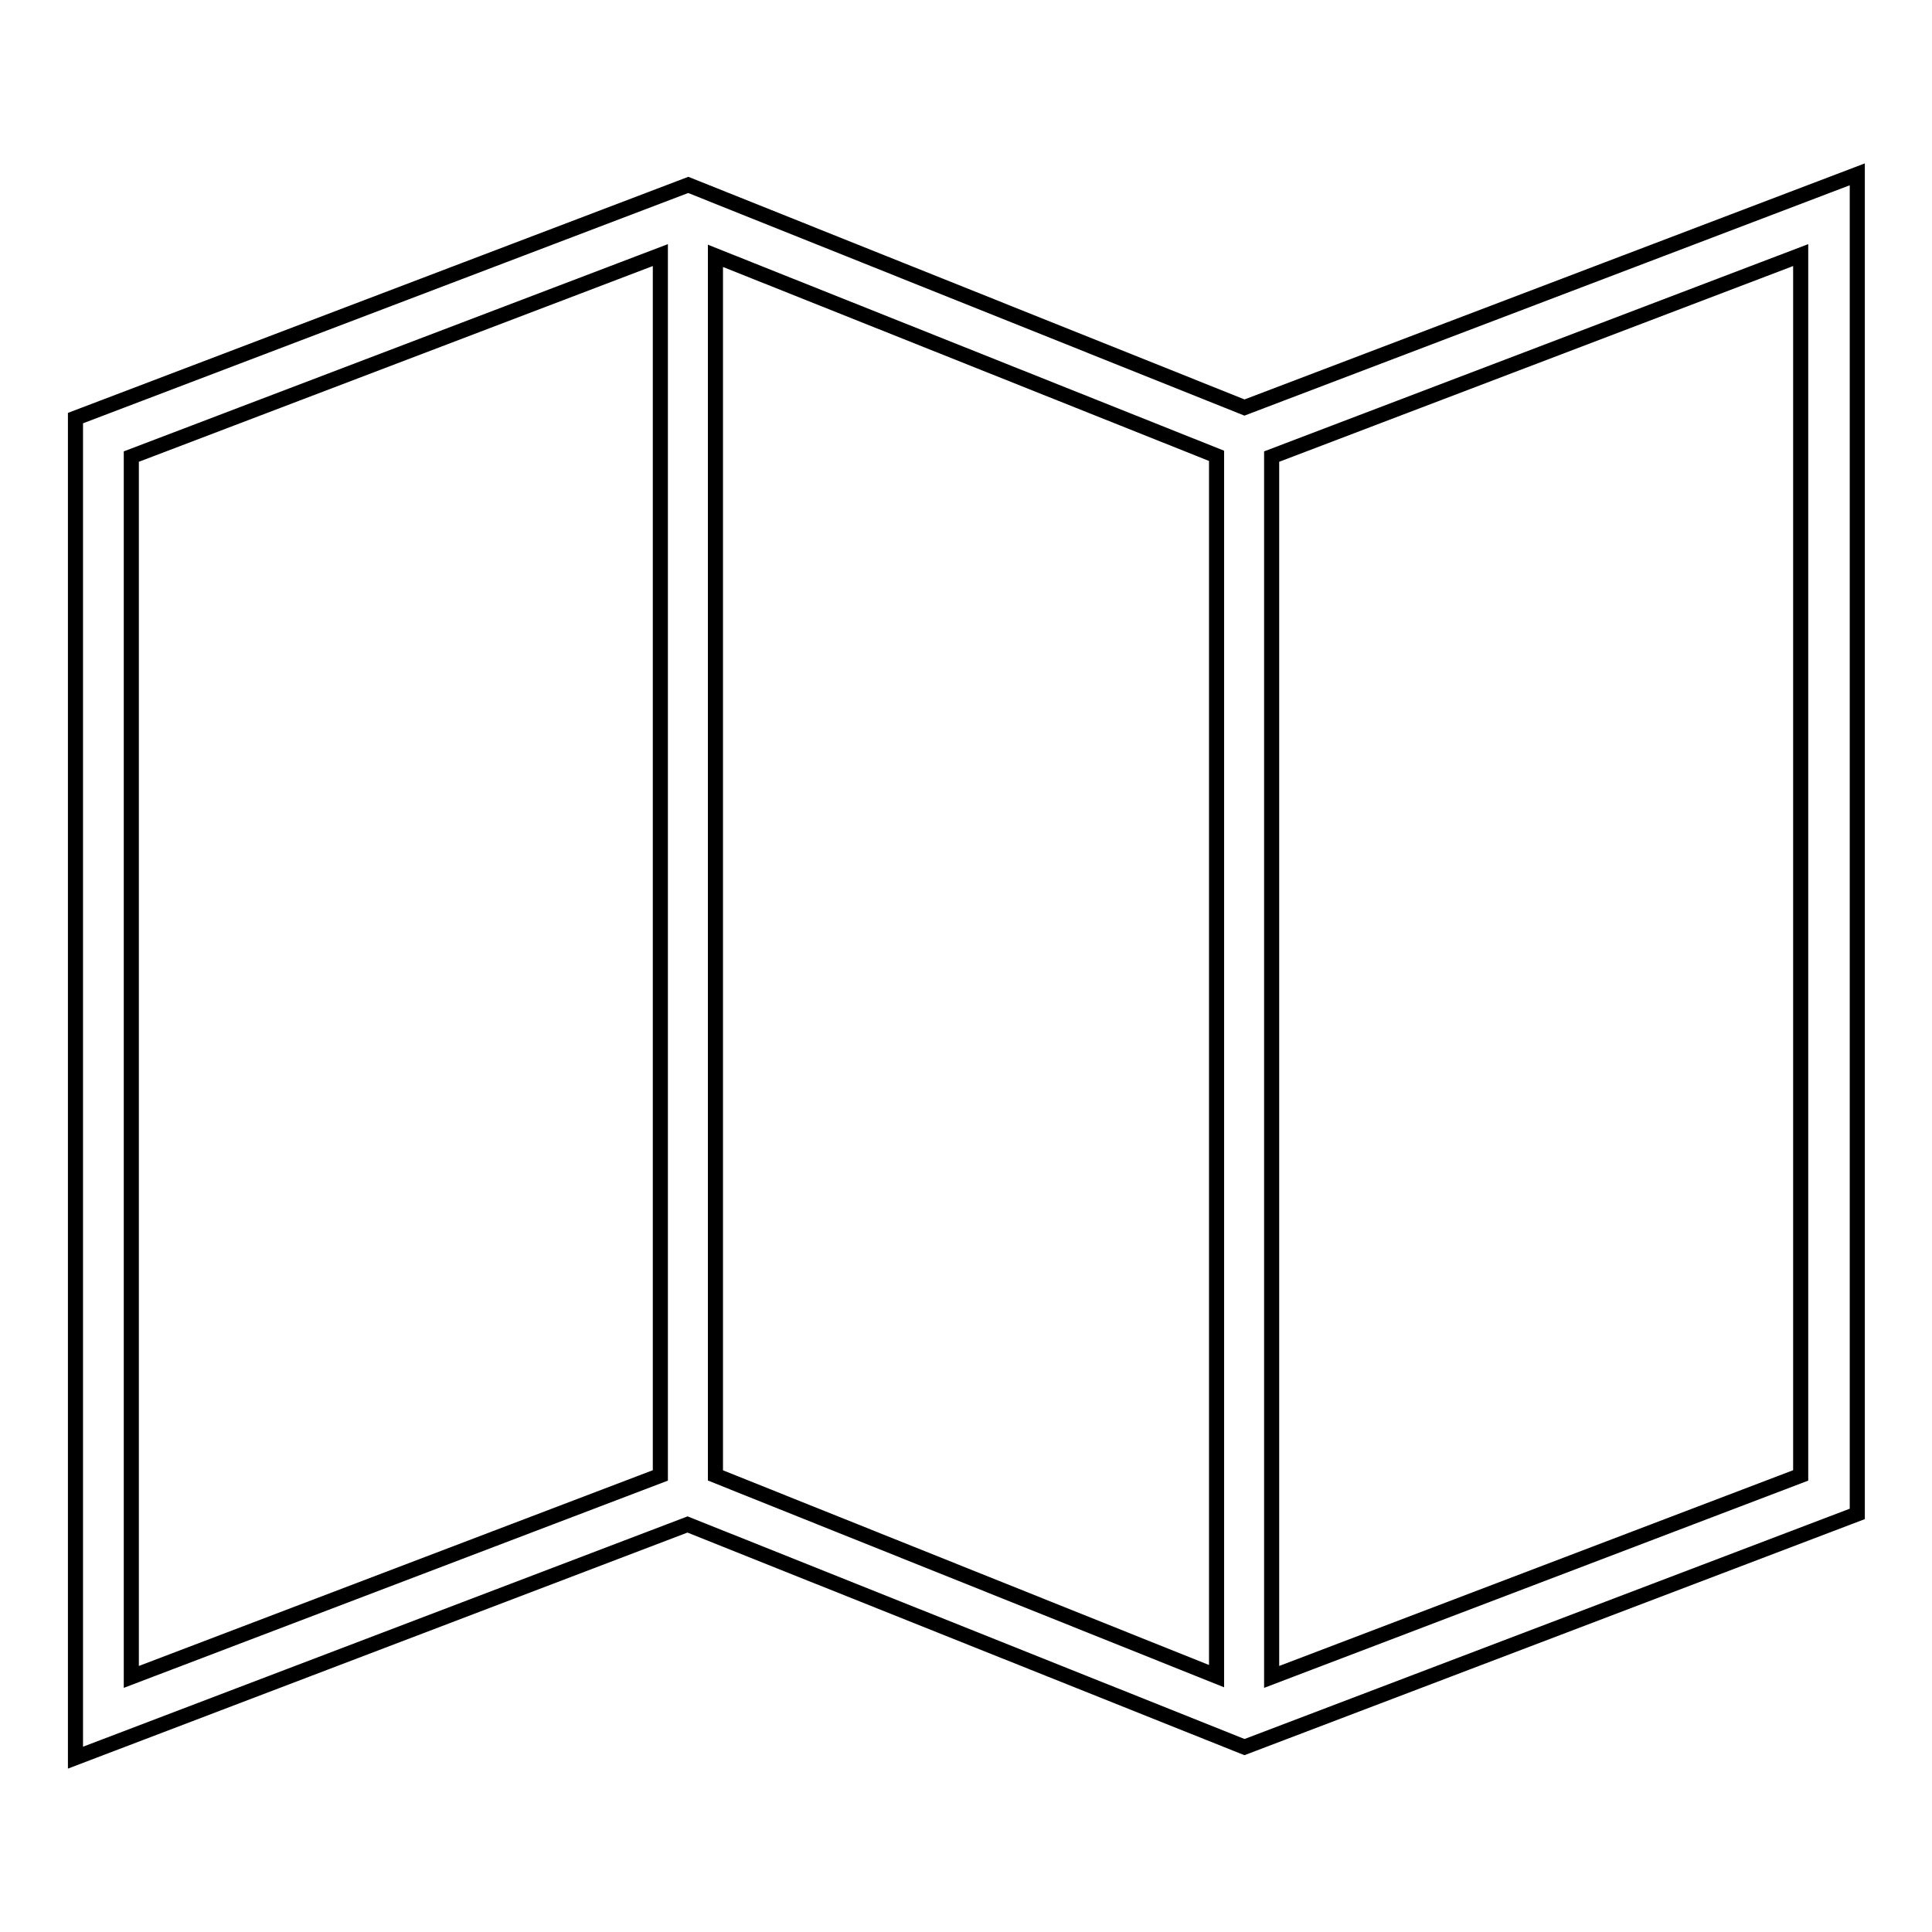
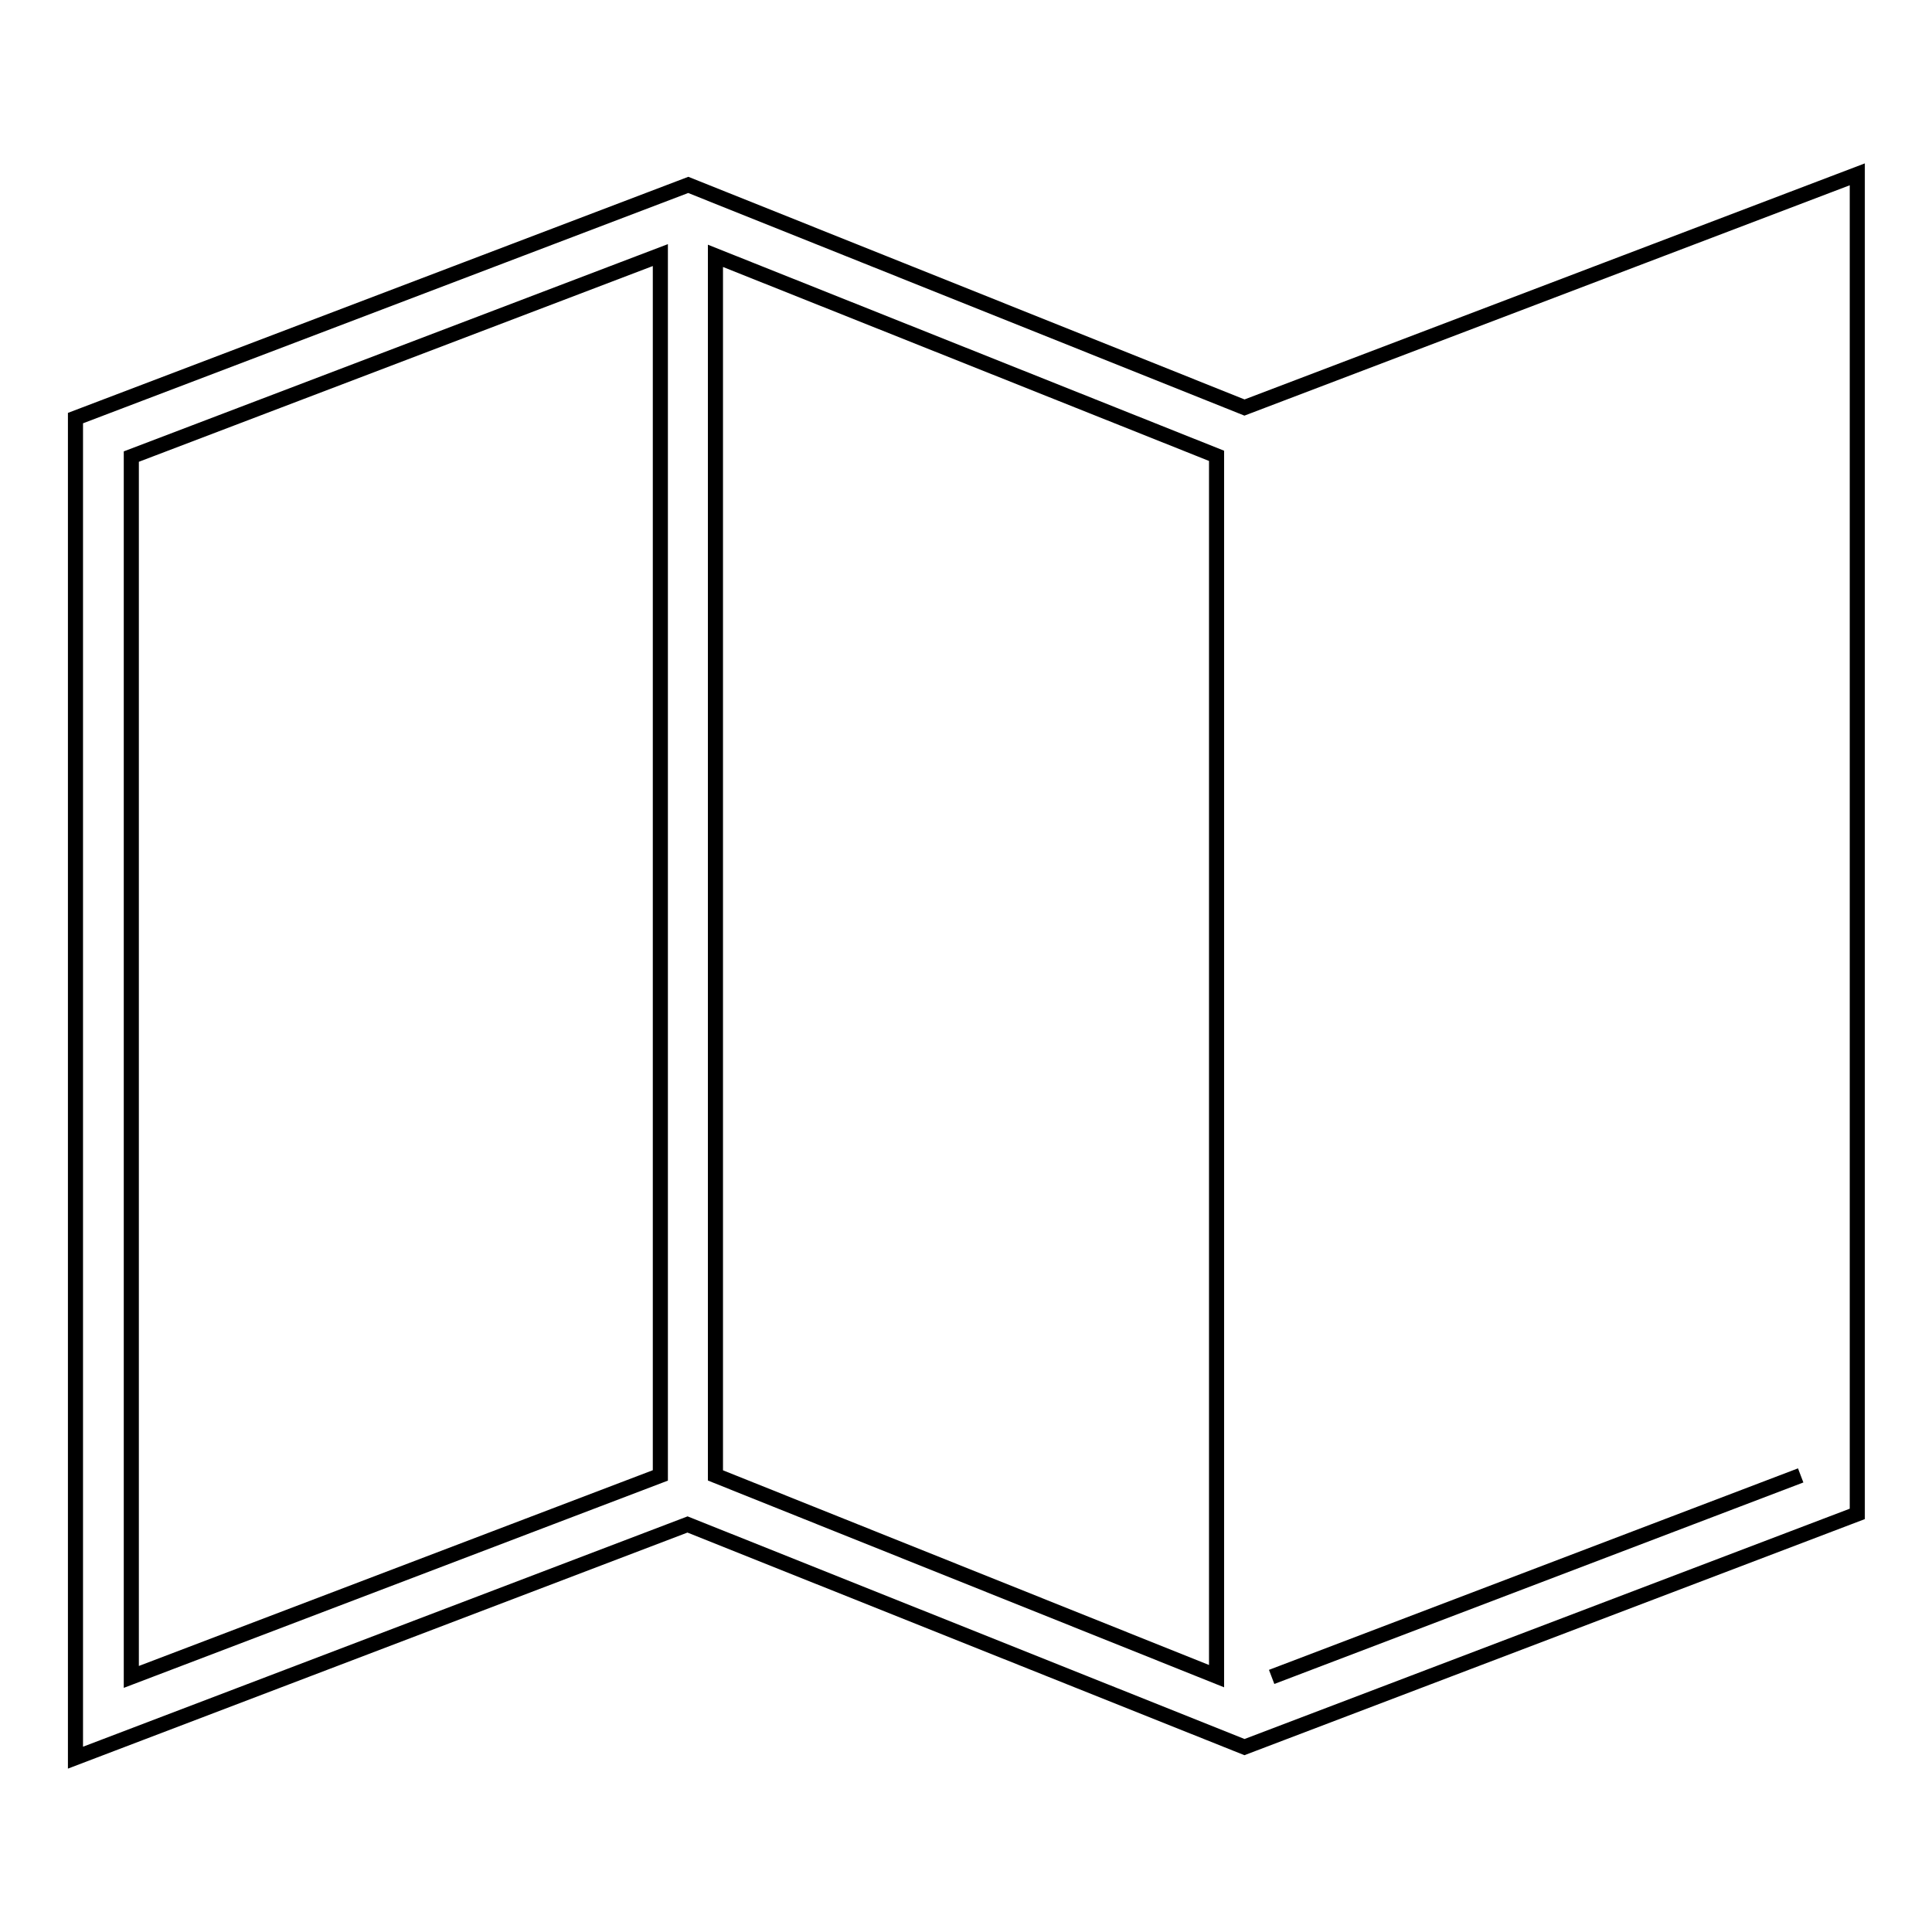
<svg xmlns="http://www.w3.org/2000/svg" version="1.1" x="0px" y="0px" viewBox="0 0 256 256" enable-background="new 0 0 256 256" xml:space="preserve">
  <g>
    <g>
-       <path stroke-width="2" fill-opacity="0" stroke="#000000" d="M91.2,24.5L10,55.4v177.5L91.1,202l73.8,29.5l81.2-30.9V23.1L164.9,54L91.2,24.5z M94.8,33.9l66.4,26.5  v161.7l-66.4-26.6V33.9z M17.4,60.5l70.1-26.7v161.7l-70.1,26.7V60.5z M238.6,195.5l-70.1,26.7V60.5l70.1-26.7V195.5z" />
+       <path stroke-width="2" fill-opacity="0" stroke="#000000" d="M91.2,24.5L10,55.4v177.5L91.1,202l73.8,29.5l81.2-30.9V23.1L164.9,54L91.2,24.5z M94.8,33.9l66.4,26.5  v161.7l-66.4-26.6V33.9z M17.4,60.5l70.1-26.7v161.7l-70.1,26.7V60.5z M238.6,195.5l-70.1,26.7l70.1-26.7V195.5z" />
    </g>
  </g>
</svg>